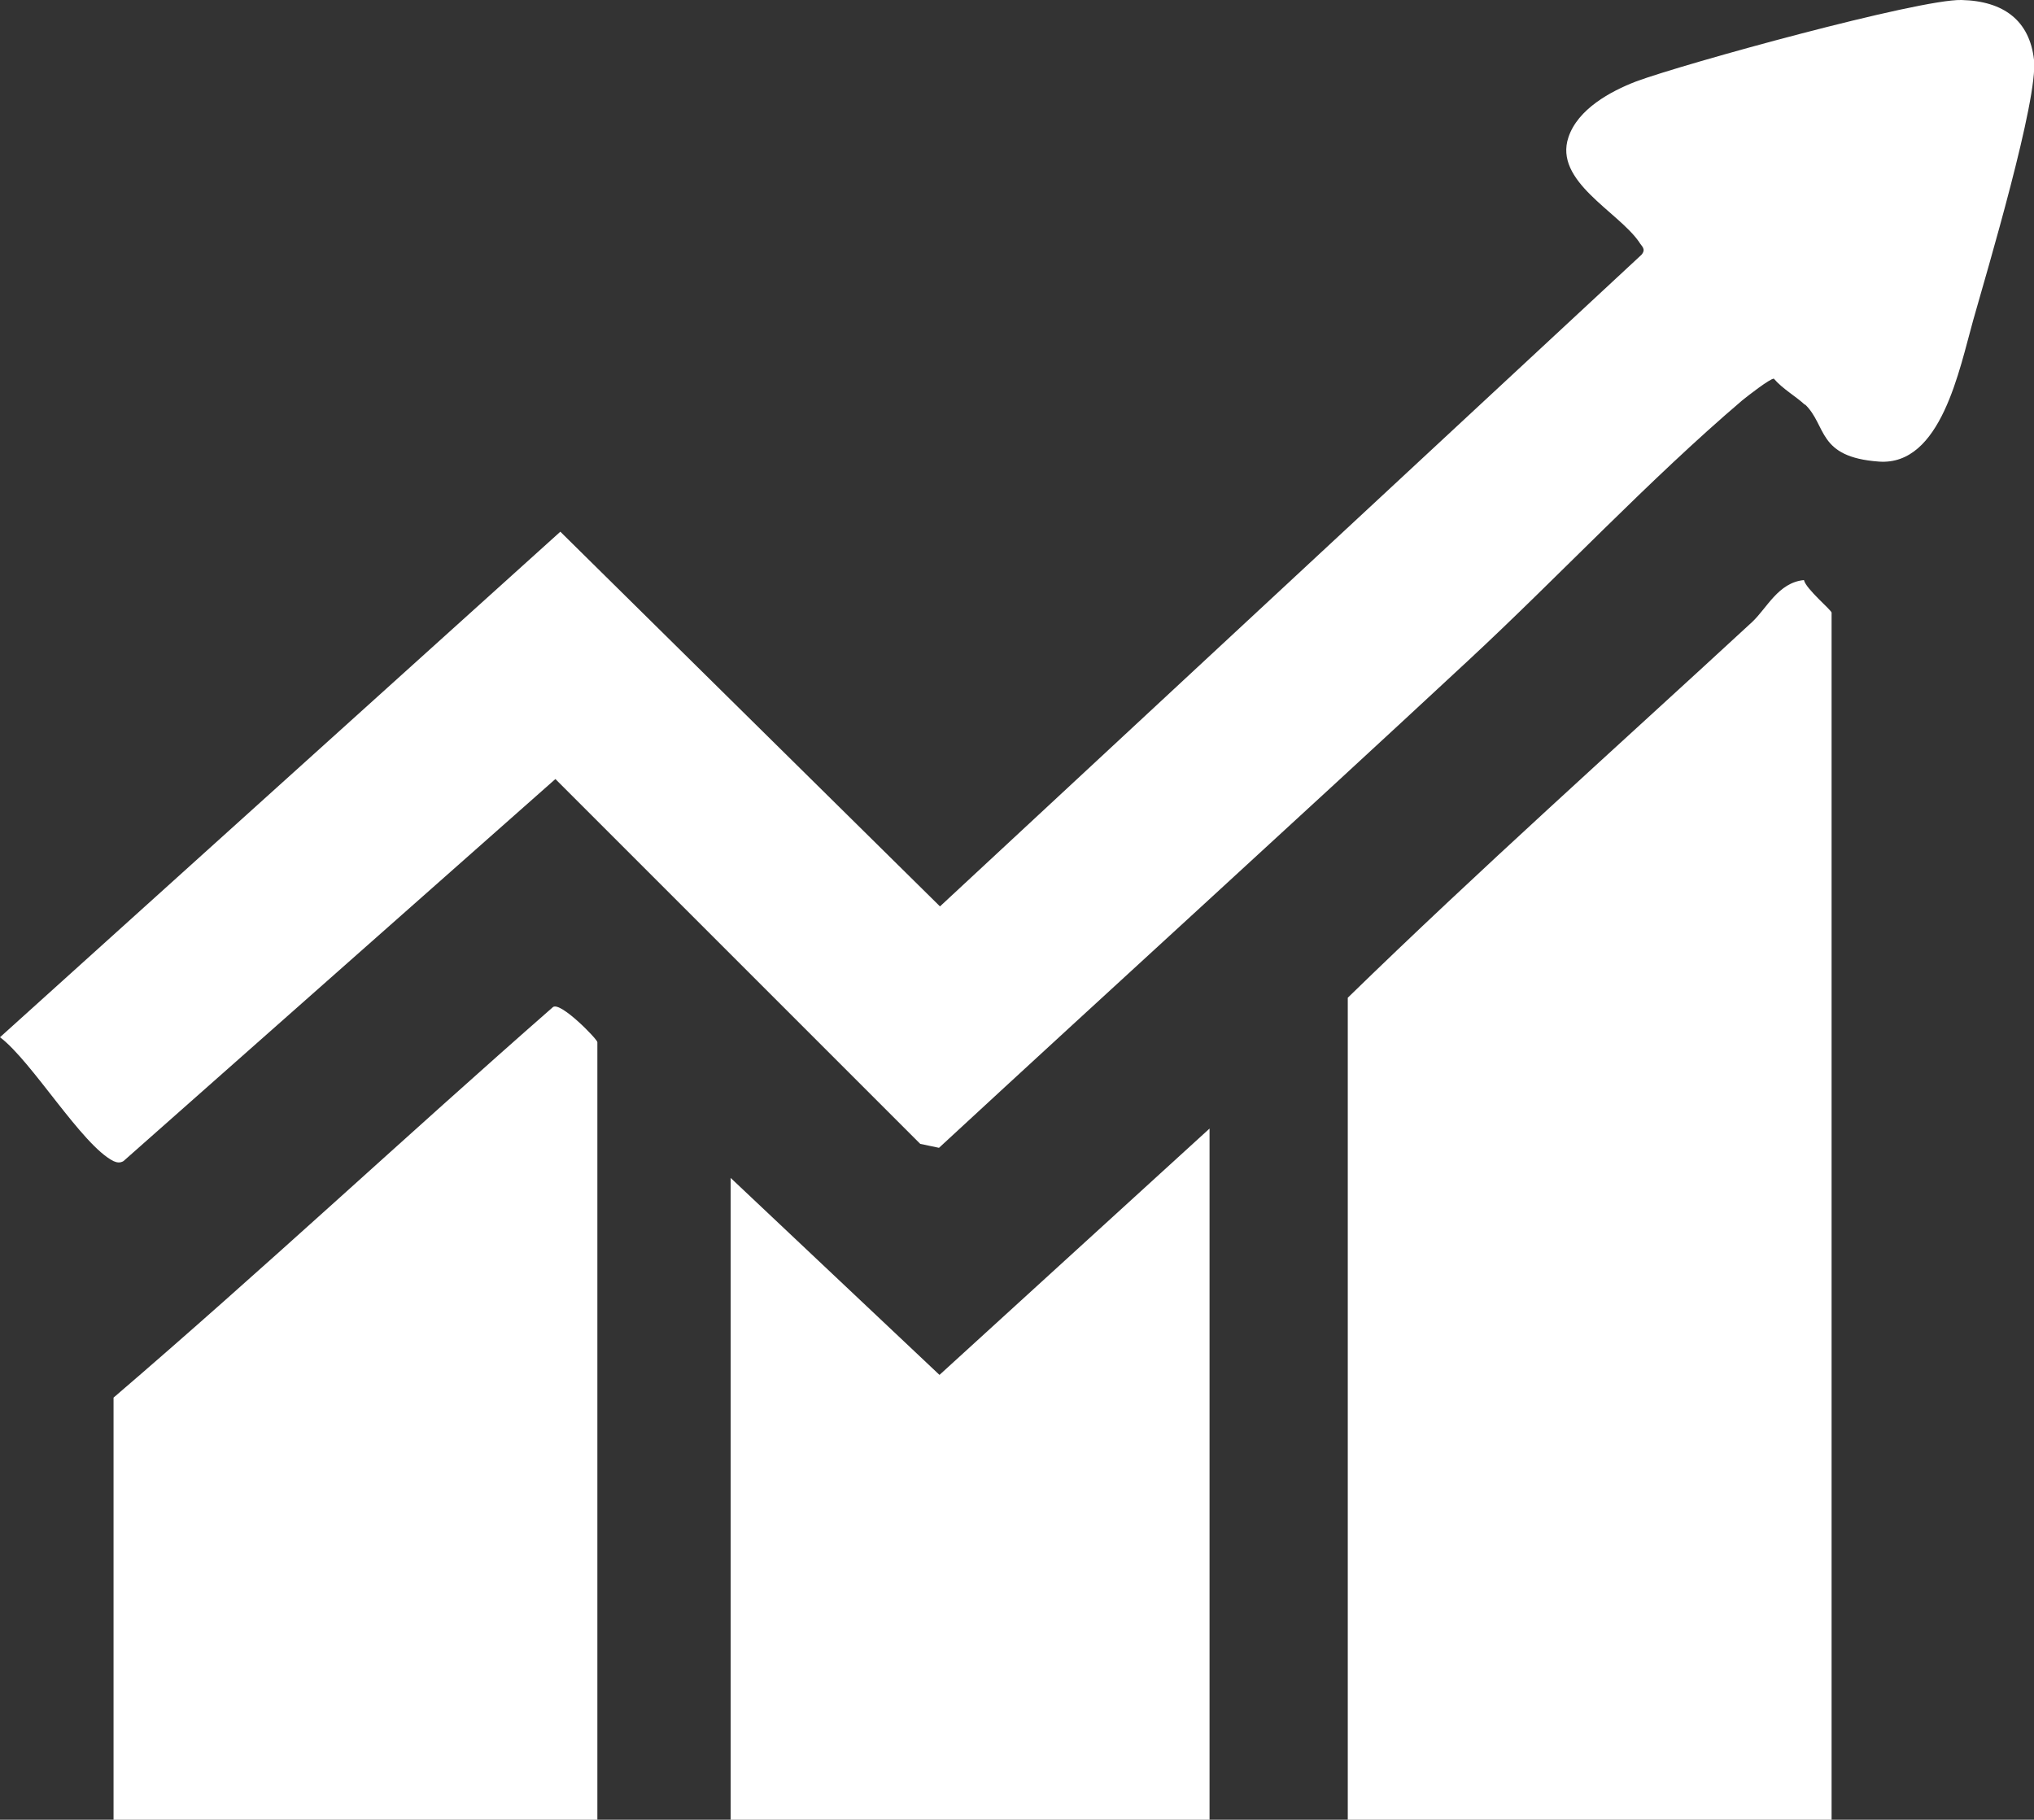
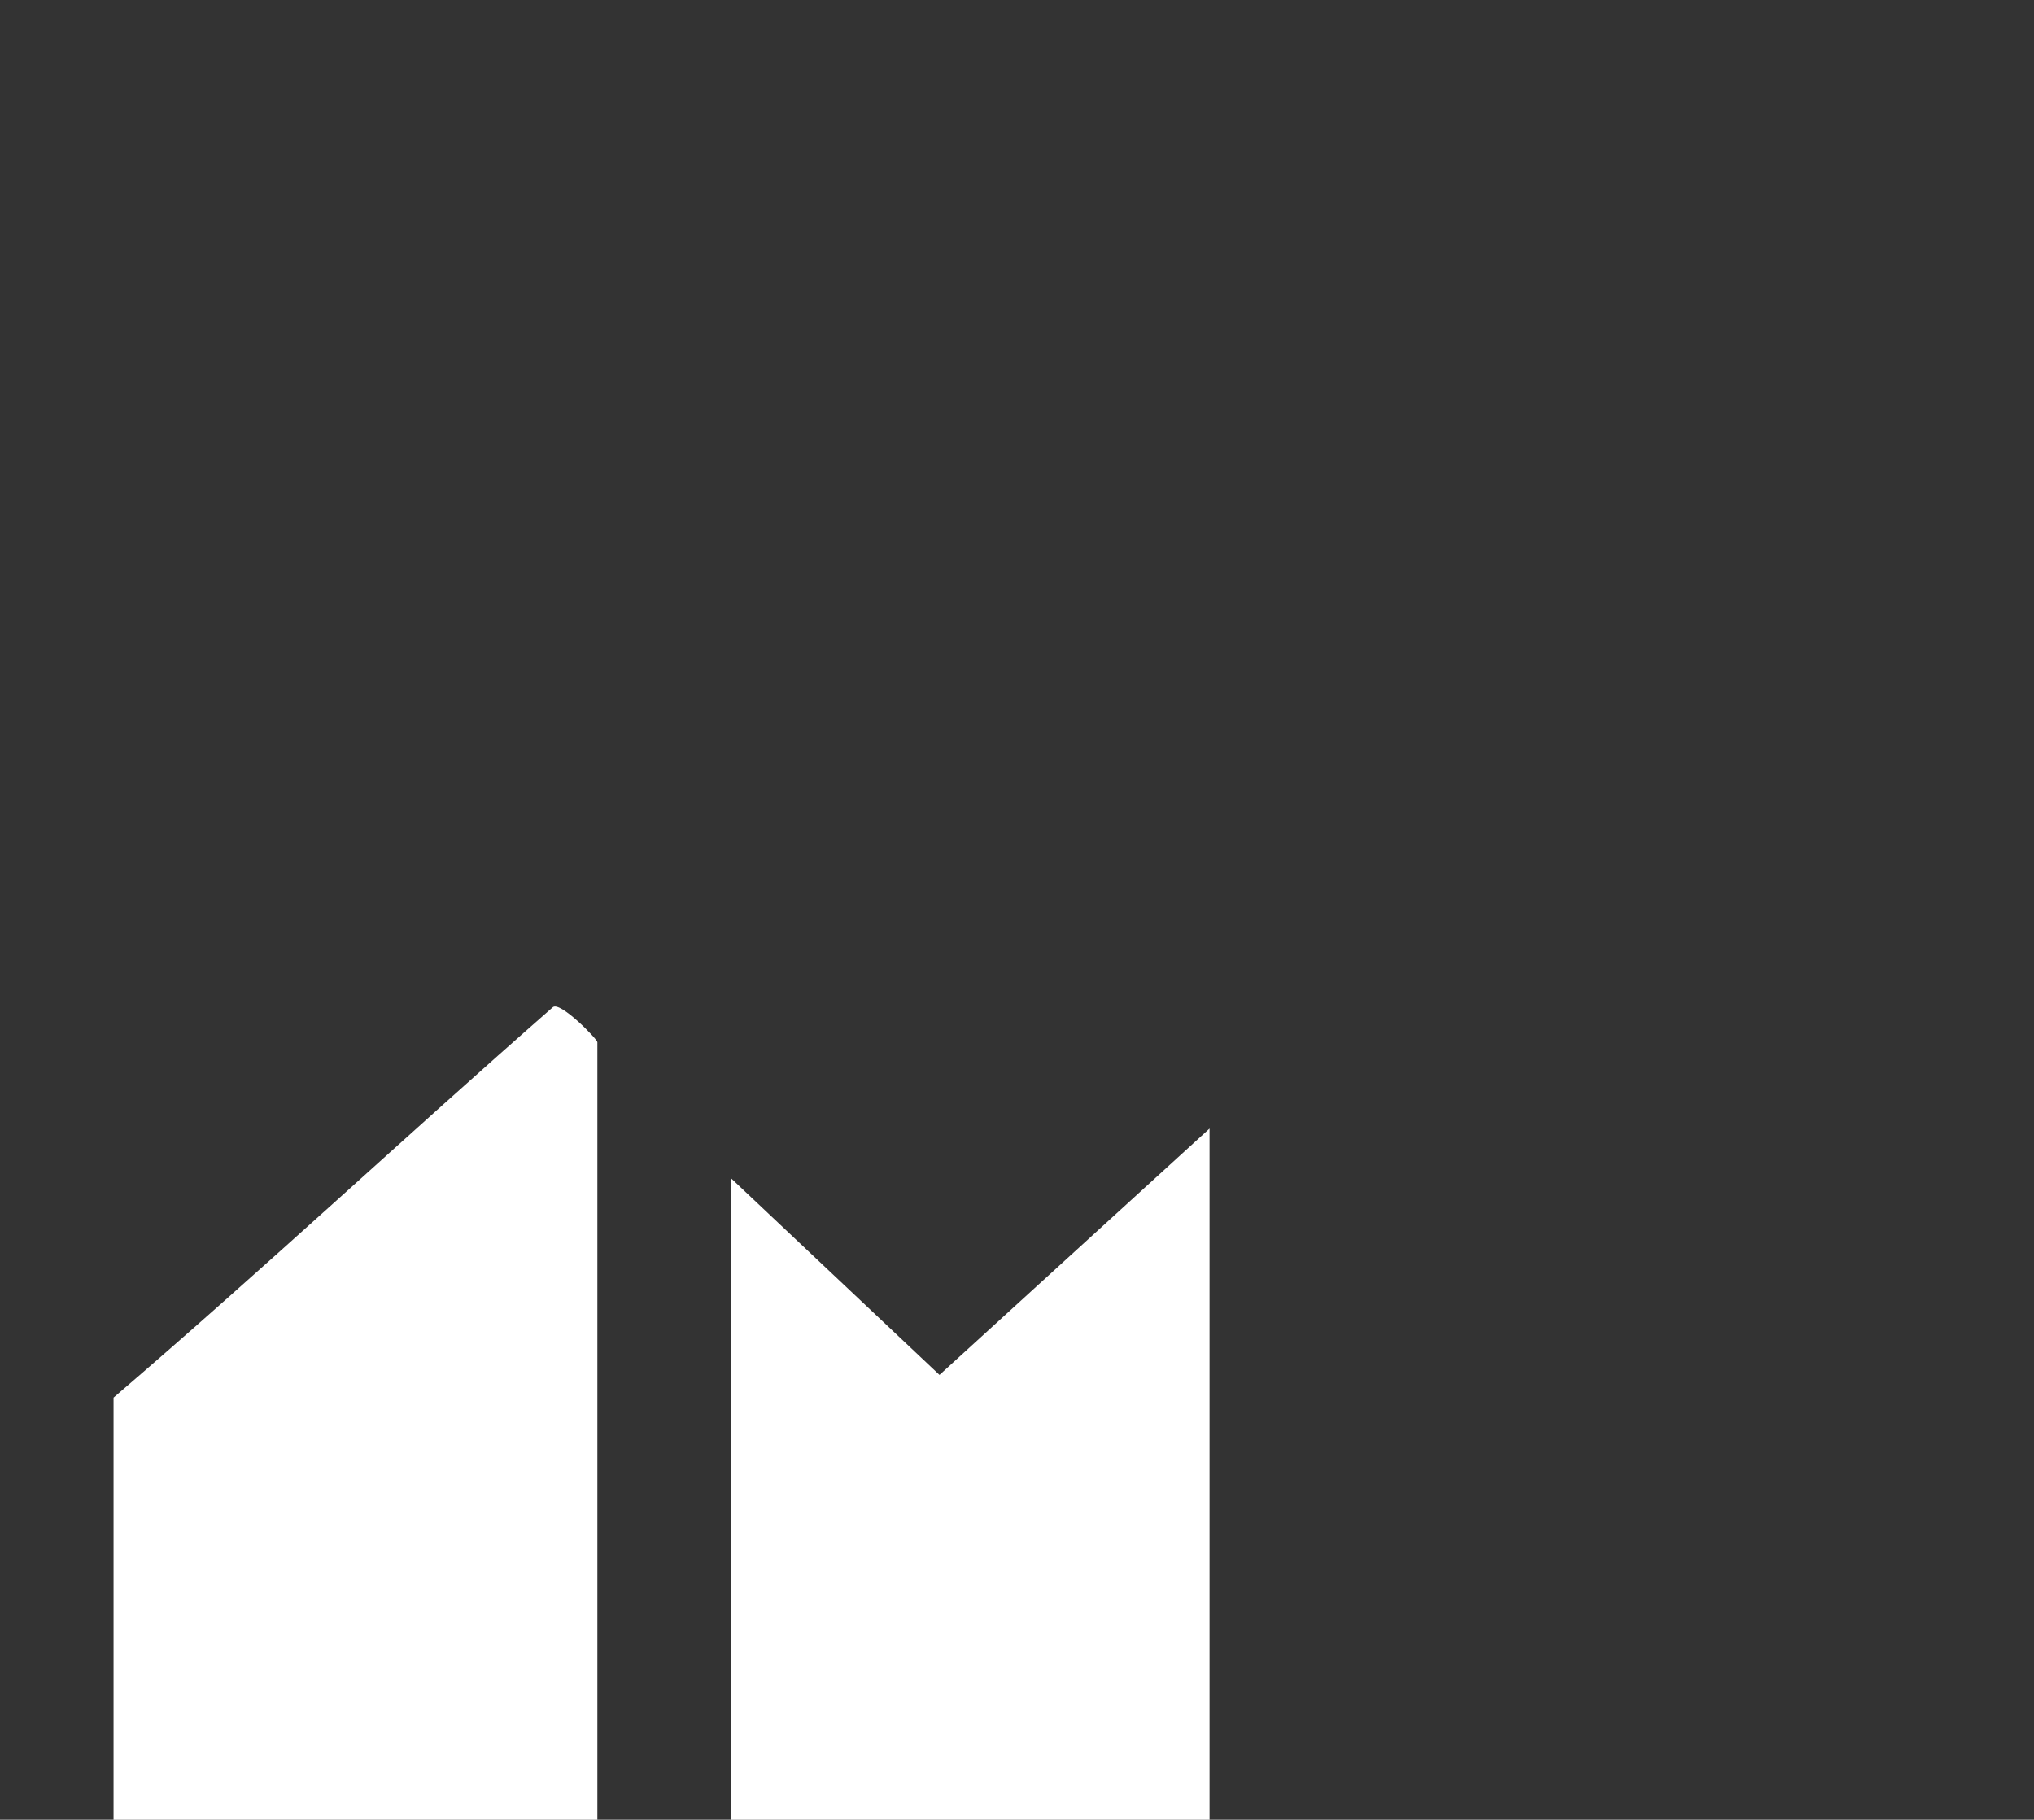
<svg xmlns="http://www.w3.org/2000/svg" id="Layer_1" version="1.1" viewBox="0 0 412 368.6">
  <rect x="0" y="0" width="412" height="368.6" fill="#333333" stroke="none" />
  <defs>
    <style>
      .st0 {
        fill: #fff;
      }
    </style>
  </defs>
-   <path class="st0" d="M365.6,82c-1.8-1.7-4.5-3.2-6.3-5.3-.8,0-5.3,3.5-6.4,4.4-18.9,16.1-37.2,35.7-55.4,52.6-35.6,33.1-71.6,65.8-107.3,98.8l-3.8-.8-73.9-73.9L25,235.2c-.7.4-1.3.3-2,0-6.4-3.2-16.5-20.2-23-25.1l113.5-102.4,76.9,75.9L332.5,51.6c1-1.2,0-1.7-.5-2.6-4.3-6.2-17.3-12.3-14.3-21.2,1.9-5.7,8.5-9.3,13.7-11.3C341.1,12.9,388.7-.2,397.3,0s13.8,4.2,14.7,12.1c.9,7.9-9.5,42.8-12.3,52.7s-6.5,29.6-19.1,28.7-10.5-7.3-15-11.6h0Z" />
-   <path class="st0" d="M273,202.1c26.7-26,54.5-50.8,81.9-76.1,3-2.8,5.3-8,10.5-8.5.4,1.8,5.6,6.1,5.6,6.6v244.5h-98v-166.5Z" />
  <path class="st0" d="M121,368.6H23v-85.5c30.1-25.8,59.1-52.9,89-79.1,1.5-1.2,9,6.5,9,7.1v157.5Z" />
  <polygon class="st0" points="245 228.6 245 368.6 148 368.6 148 238.6 190.3 278.5 245 228.6" />
</svg>